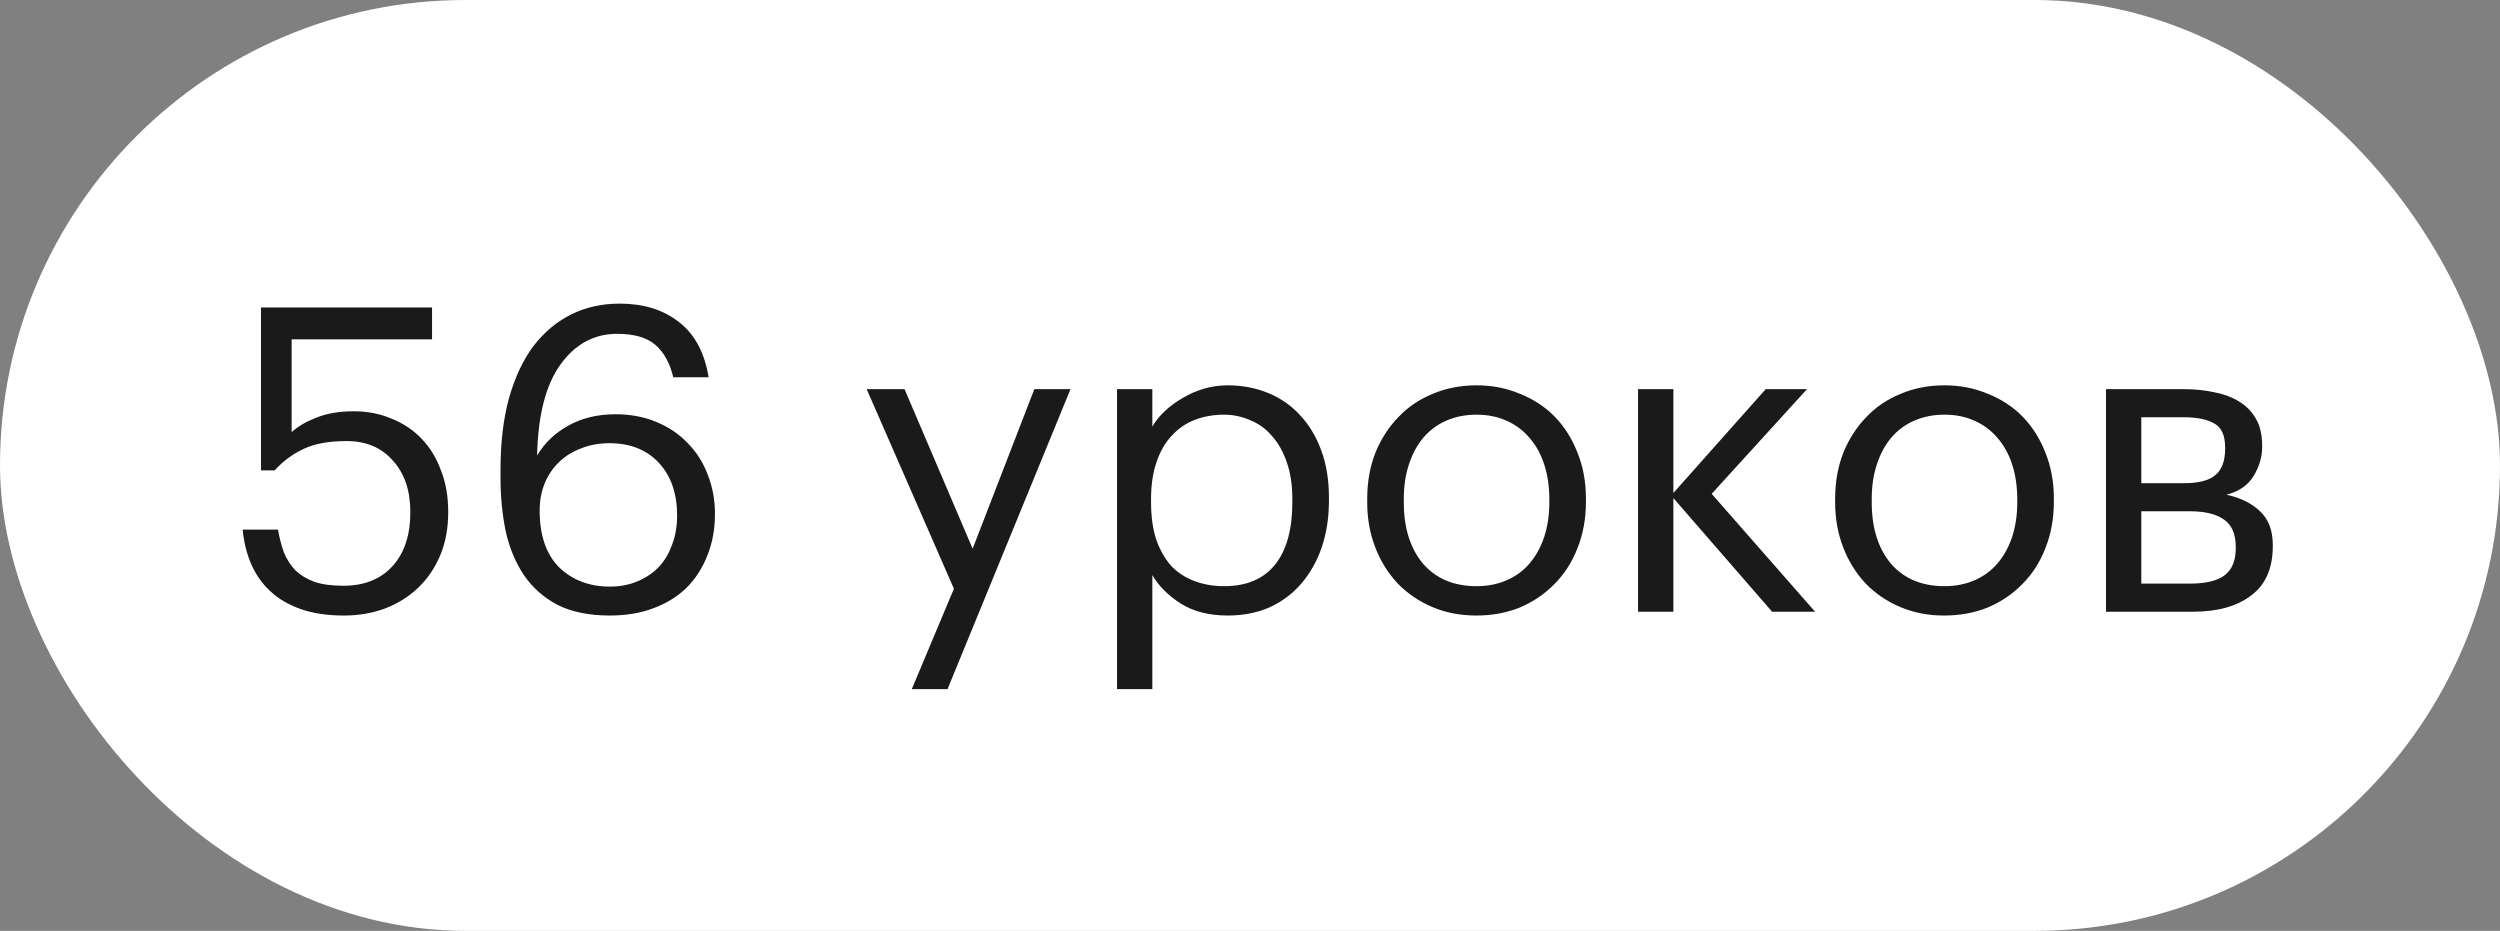
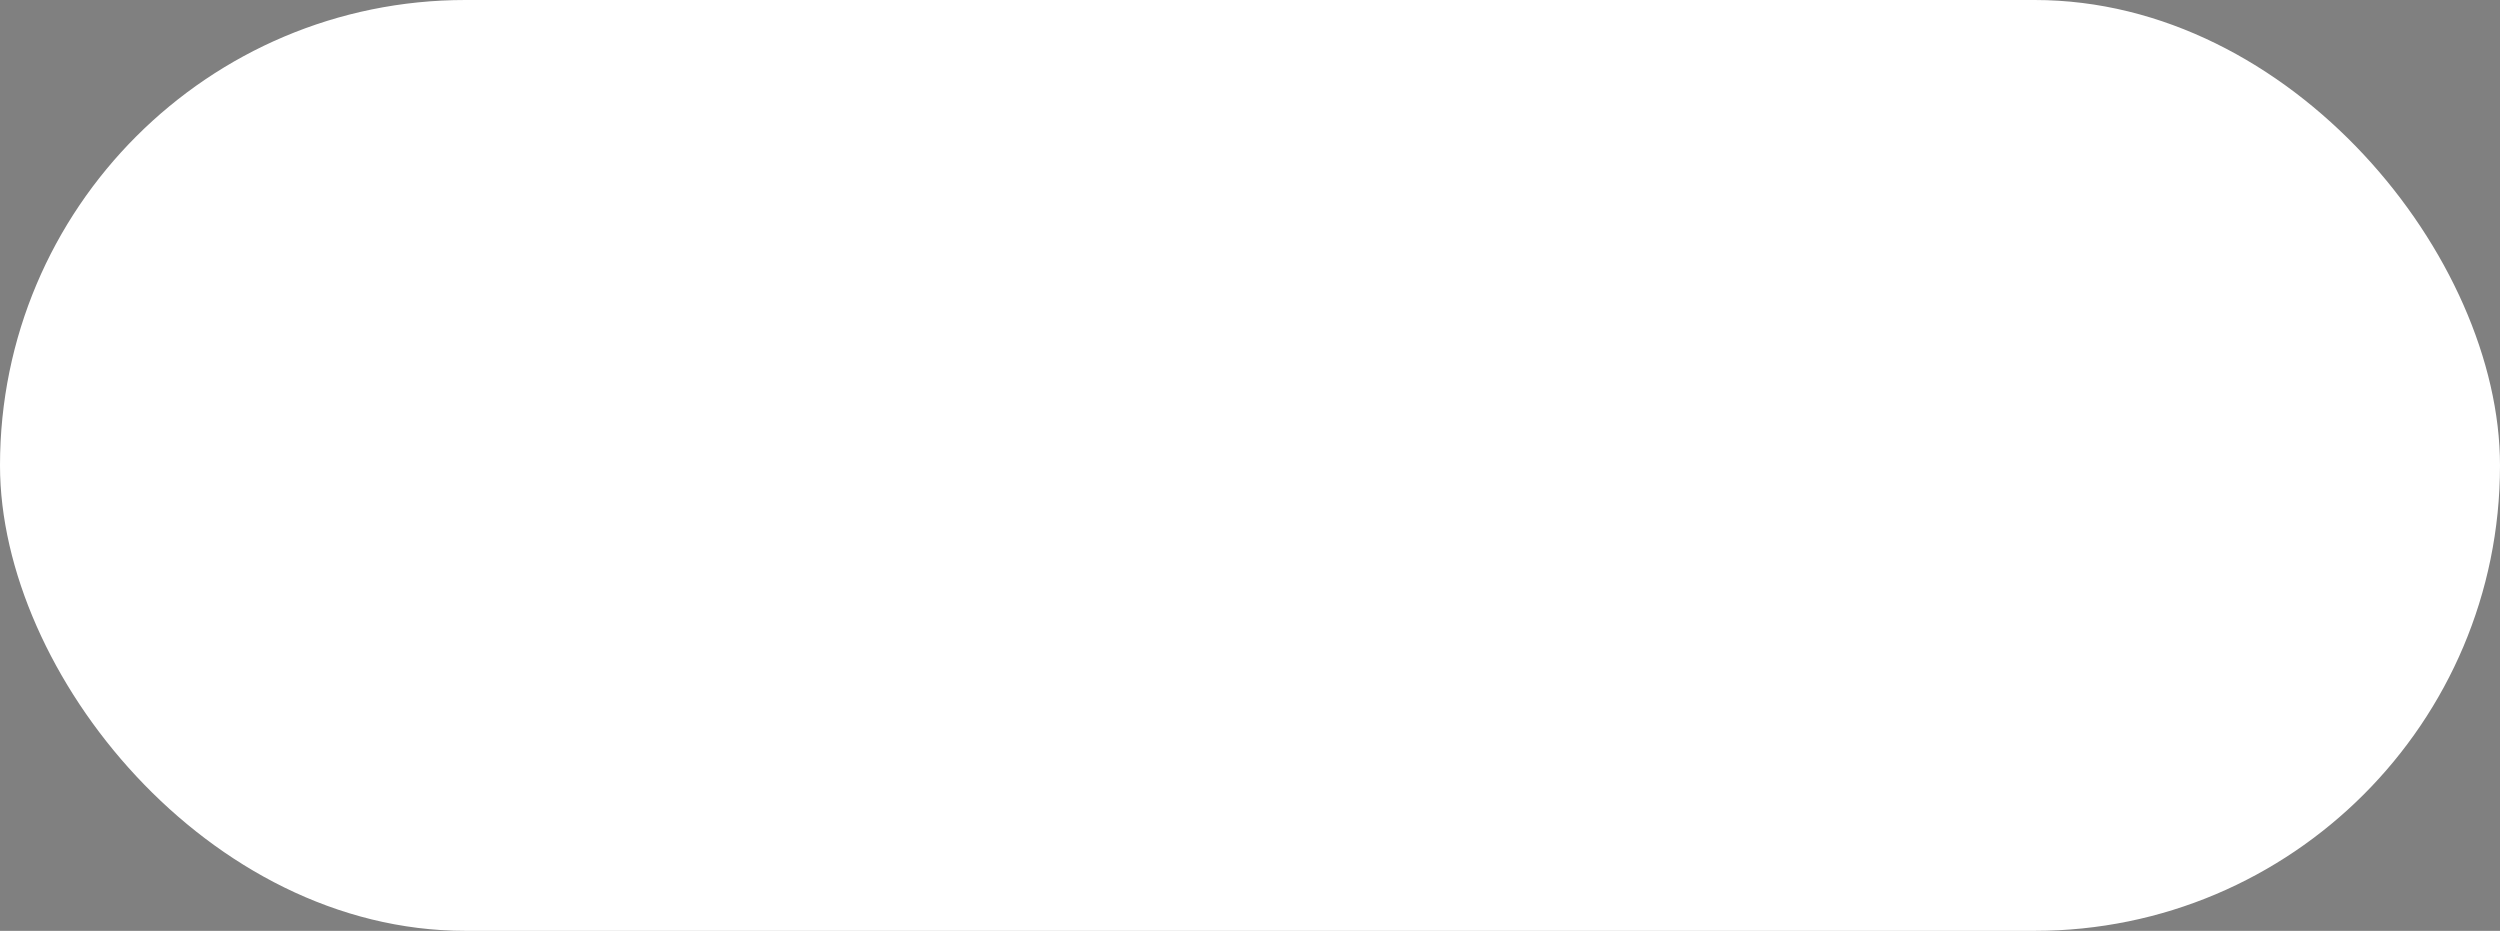
<svg xmlns="http://www.w3.org/2000/svg" width="94" height="35" viewBox="0 0 94 35" fill="none">
  <rect x="0" y="0" width="94" height="35" fill="#808080" stroke="none" />
  <rect width="94" height="35" rx="17.5" fill="white" />
-   <path d="M12.933 23.144C12.314 23.144 11.775 23.064 11.317 22.904C10.858 22.744 10.474 22.52 10.165 22.232C9.855 21.944 9.615 21.603 9.445 21.208C9.274 20.813 9.167 20.381 9.125 19.912H10.453C10.506 20.221 10.581 20.509 10.677 20.776C10.784 21.032 10.928 21.256 11.109 21.448C11.301 21.629 11.541 21.773 11.829 21.88C12.117 21.976 12.479 22.024 12.917 22.024C13.695 22.024 14.309 21.779 14.757 21.288C15.205 20.797 15.429 20.12 15.429 19.256C15.429 18.445 15.21 17.8 14.773 17.32C14.346 16.829 13.765 16.584 13.029 16.584C12.357 16.584 11.813 16.685 11.397 16.888C10.992 17.08 10.634 17.347 10.325 17.688H9.813V11.56H16.245V12.76H10.965V16.248C11.2 16.035 11.509 15.853 11.893 15.704C12.287 15.544 12.757 15.464 13.301 15.464C13.813 15.464 14.282 15.555 14.709 15.736C15.146 15.907 15.525 16.157 15.845 16.488C16.165 16.819 16.41 17.219 16.581 17.688C16.762 18.147 16.853 18.669 16.853 19.256C16.853 19.864 16.752 20.408 16.549 20.888C16.346 21.368 16.064 21.779 15.701 22.12C15.349 22.451 14.933 22.707 14.453 22.888C13.983 23.059 13.477 23.144 12.933 23.144ZM22.931 23.144C22.152 23.144 21.496 23.011 20.963 22.744C20.44 22.467 20.019 22.093 19.699 21.624C19.379 21.144 19.149 20.589 19.011 19.96C18.883 19.331 18.819 18.659 18.819 17.944V17.672C18.819 16.648 18.925 15.747 19.139 14.968C19.363 14.179 19.672 13.523 20.067 13C20.472 12.477 20.947 12.083 21.491 11.816C22.035 11.549 22.637 11.416 23.299 11.416C24.195 11.416 24.936 11.645 25.523 12.104C26.12 12.563 26.493 13.256 26.643 14.184H25.315C25.187 13.651 24.963 13.245 24.643 12.968C24.323 12.691 23.843 12.552 23.203 12.552C22.339 12.552 21.629 12.936 21.075 13.704C20.52 14.472 20.227 15.613 20.195 17.128C20.472 16.659 20.861 16.285 21.363 16.008C21.875 15.72 22.467 15.576 23.139 15.576C23.704 15.576 24.216 15.672 24.675 15.864C25.144 16.056 25.539 16.323 25.859 16.664C26.189 16.995 26.44 17.389 26.611 17.848C26.792 18.307 26.883 18.797 26.883 19.32C26.883 19.896 26.787 20.419 26.595 20.888C26.413 21.357 26.152 21.763 25.811 22.104C25.469 22.435 25.053 22.691 24.563 22.872C24.083 23.053 23.539 23.144 22.931 23.144ZM22.931 22.056C23.304 22.056 23.645 21.992 23.955 21.864C24.264 21.736 24.531 21.56 24.755 21.336C24.979 21.101 25.149 20.819 25.267 20.488C25.395 20.157 25.459 19.789 25.459 19.384C25.459 18.552 25.229 17.891 24.771 17.4C24.312 16.909 23.693 16.664 22.915 16.664C22.531 16.664 22.179 16.728 21.859 16.856C21.539 16.973 21.261 17.144 21.027 17.368C20.792 17.592 20.611 17.859 20.483 18.168C20.355 18.477 20.291 18.819 20.291 19.192C20.291 20.131 20.536 20.845 21.027 21.336C21.528 21.816 22.163 22.056 22.931 22.056ZM35.867 22.136L32.587 14.632H34.011L36.571 20.632L38.891 14.632H40.251L35.627 25.912H34.283L35.867 22.136ZM42 14.632H43.328V16.04C43.445 15.837 43.6 15.645 43.792 15.464C43.994 15.272 44.218 15.107 44.464 14.968C44.709 14.819 44.976 14.701 45.264 14.616C45.552 14.531 45.85 14.488 46.16 14.488C46.704 14.488 47.21 14.584 47.68 14.776C48.149 14.968 48.549 15.245 48.88 15.608C49.221 15.971 49.488 16.413 49.68 16.936C49.872 17.459 49.968 18.045 49.968 18.696V18.824C49.968 19.464 49.877 20.051 49.696 20.584C49.514 21.107 49.258 21.56 48.928 21.944C48.597 22.328 48.197 22.627 47.728 22.84C47.258 23.043 46.736 23.144 46.16 23.144C45.466 23.144 44.88 22.995 44.4 22.696C43.93 22.397 43.573 22.04 43.328 21.624V25.912H42V14.632ZM46.032 22.04C46.864 22.04 47.498 21.773 47.936 21.24C48.373 20.696 48.592 19.912 48.592 18.888V18.76C48.592 18.237 48.522 17.779 48.384 17.384C48.245 16.979 48.058 16.648 47.824 16.392C47.6 16.125 47.328 15.928 47.008 15.8C46.698 15.661 46.368 15.592 46.016 15.592C45.632 15.592 45.269 15.656 44.928 15.784C44.597 15.912 44.309 16.109 44.064 16.376C43.818 16.632 43.626 16.963 43.488 17.368C43.349 17.763 43.28 18.227 43.28 18.76V18.888C43.28 19.421 43.344 19.885 43.472 20.28C43.61 20.675 43.797 21.005 44.032 21.272C44.277 21.528 44.57 21.72 44.912 21.848C45.253 21.976 45.626 22.04 46.032 22.04ZM55.519 22.04C55.935 22.04 56.313 21.965 56.655 21.816C56.996 21.667 57.284 21.453 57.519 21.176C57.754 20.899 57.935 20.568 58.063 20.184C58.191 19.789 58.255 19.357 58.255 18.888V18.776C58.255 18.296 58.191 17.859 58.063 17.464C57.935 17.069 57.748 16.733 57.503 16.456C57.268 16.179 56.98 15.965 56.639 15.816C56.308 15.667 55.935 15.592 55.519 15.592C55.103 15.592 54.724 15.667 54.383 15.816C54.041 15.965 53.754 16.179 53.519 16.456C53.284 16.733 53.103 17.069 52.975 17.464C52.847 17.848 52.783 18.28 52.783 18.76V18.888C52.783 19.848 53.023 20.616 53.503 21.192C53.993 21.757 54.666 22.04 55.519 22.04ZM55.503 23.144C54.906 23.144 54.356 23.037 53.855 22.824C53.353 22.611 52.922 22.317 52.559 21.944C52.196 21.56 51.913 21.107 51.711 20.584C51.508 20.061 51.407 19.496 51.407 18.888V18.76C51.407 18.131 51.508 17.555 51.711 17.032C51.924 16.509 52.212 16.061 52.575 15.688C52.938 15.304 53.37 15.011 53.871 14.808C54.372 14.595 54.922 14.488 55.519 14.488C56.105 14.488 56.65 14.595 57.151 14.808C57.663 15.011 58.1 15.299 58.463 15.672C58.825 16.045 59.108 16.493 59.311 17.016C59.524 17.539 59.631 18.115 59.631 18.744V18.872C59.631 19.501 59.524 20.083 59.311 20.616C59.108 21.139 58.82 21.587 58.447 21.96C58.084 22.333 57.652 22.627 57.151 22.84C56.65 23.043 56.1 23.144 55.503 23.144ZM62.919 18.728V23H61.591V14.632H62.919V18.536L66.391 14.632H67.943L64.359 18.568L68.247 23H66.631L62.919 18.728ZM73.113 22.04C73.529 22.04 73.907 21.965 74.249 21.816C74.59 21.667 74.878 21.453 75.113 21.176C75.347 20.899 75.529 20.568 75.657 20.184C75.785 19.789 75.849 19.357 75.849 18.888V18.776C75.849 18.296 75.785 17.859 75.657 17.464C75.529 17.069 75.342 16.733 75.097 16.456C74.862 16.179 74.574 15.965 74.233 15.816C73.902 15.667 73.529 15.592 73.113 15.592C72.697 15.592 72.318 15.667 71.977 15.816C71.635 15.965 71.347 16.179 71.113 16.456C70.878 16.733 70.697 17.069 70.569 17.464C70.441 17.848 70.377 18.28 70.377 18.76V18.888C70.377 19.848 70.617 20.616 71.097 21.192C71.587 21.757 72.259 22.04 73.113 22.04ZM73.097 23.144C72.499 23.144 71.95 23.037 71.449 22.824C70.947 22.611 70.515 22.317 70.153 21.944C69.79 21.56 69.507 21.107 69.305 20.584C69.102 20.061 69.001 19.496 69.001 18.888V18.76C69.001 18.131 69.102 17.555 69.305 17.032C69.518 16.509 69.806 16.061 70.169 15.688C70.531 15.304 70.963 15.011 71.465 14.808C71.966 14.595 72.515 14.488 73.113 14.488C73.699 14.488 74.243 14.595 74.745 14.808C75.257 15.011 75.694 15.299 76.057 15.672C76.419 16.045 76.702 16.493 76.905 17.016C77.118 17.539 77.225 18.115 77.225 18.744V18.872C77.225 19.501 77.118 20.083 76.905 20.616C76.702 21.139 76.414 21.587 76.041 21.96C75.678 22.333 75.246 22.627 74.745 22.84C74.243 23.043 73.694 23.144 73.097 23.144ZM79.185 14.632H82.113C82.507 14.632 82.881 14.669 83.233 14.744C83.585 14.808 83.894 14.92 84.161 15.08C84.438 15.24 84.657 15.459 84.817 15.736C84.977 16.003 85.057 16.344 85.057 16.76V16.808C85.057 17.181 84.95 17.544 84.737 17.896C84.523 18.248 84.182 18.483 83.713 18.6C84.246 18.717 84.668 18.925 84.977 19.224C85.297 19.523 85.457 19.944 85.457 20.488V20.536C85.457 21.368 85.185 21.987 84.641 22.392C84.108 22.797 83.382 23 82.465 23H79.185V14.632ZM80.513 15.688V18.168H82.113C82.668 18.168 83.062 18.067 83.297 17.864C83.542 17.661 83.665 17.331 83.665 16.872V16.824C83.665 16.376 83.531 16.077 83.265 15.928C82.998 15.768 82.609 15.688 82.097 15.688H80.513ZM80.513 19.224V21.944H82.337C82.924 21.944 83.356 21.843 83.633 21.64C83.921 21.427 84.065 21.085 84.065 20.616V20.568C84.065 20.088 83.921 19.747 83.633 19.544C83.345 19.331 82.913 19.224 82.337 19.224H80.513Z" fill="#1B1A1A" />
</svg>